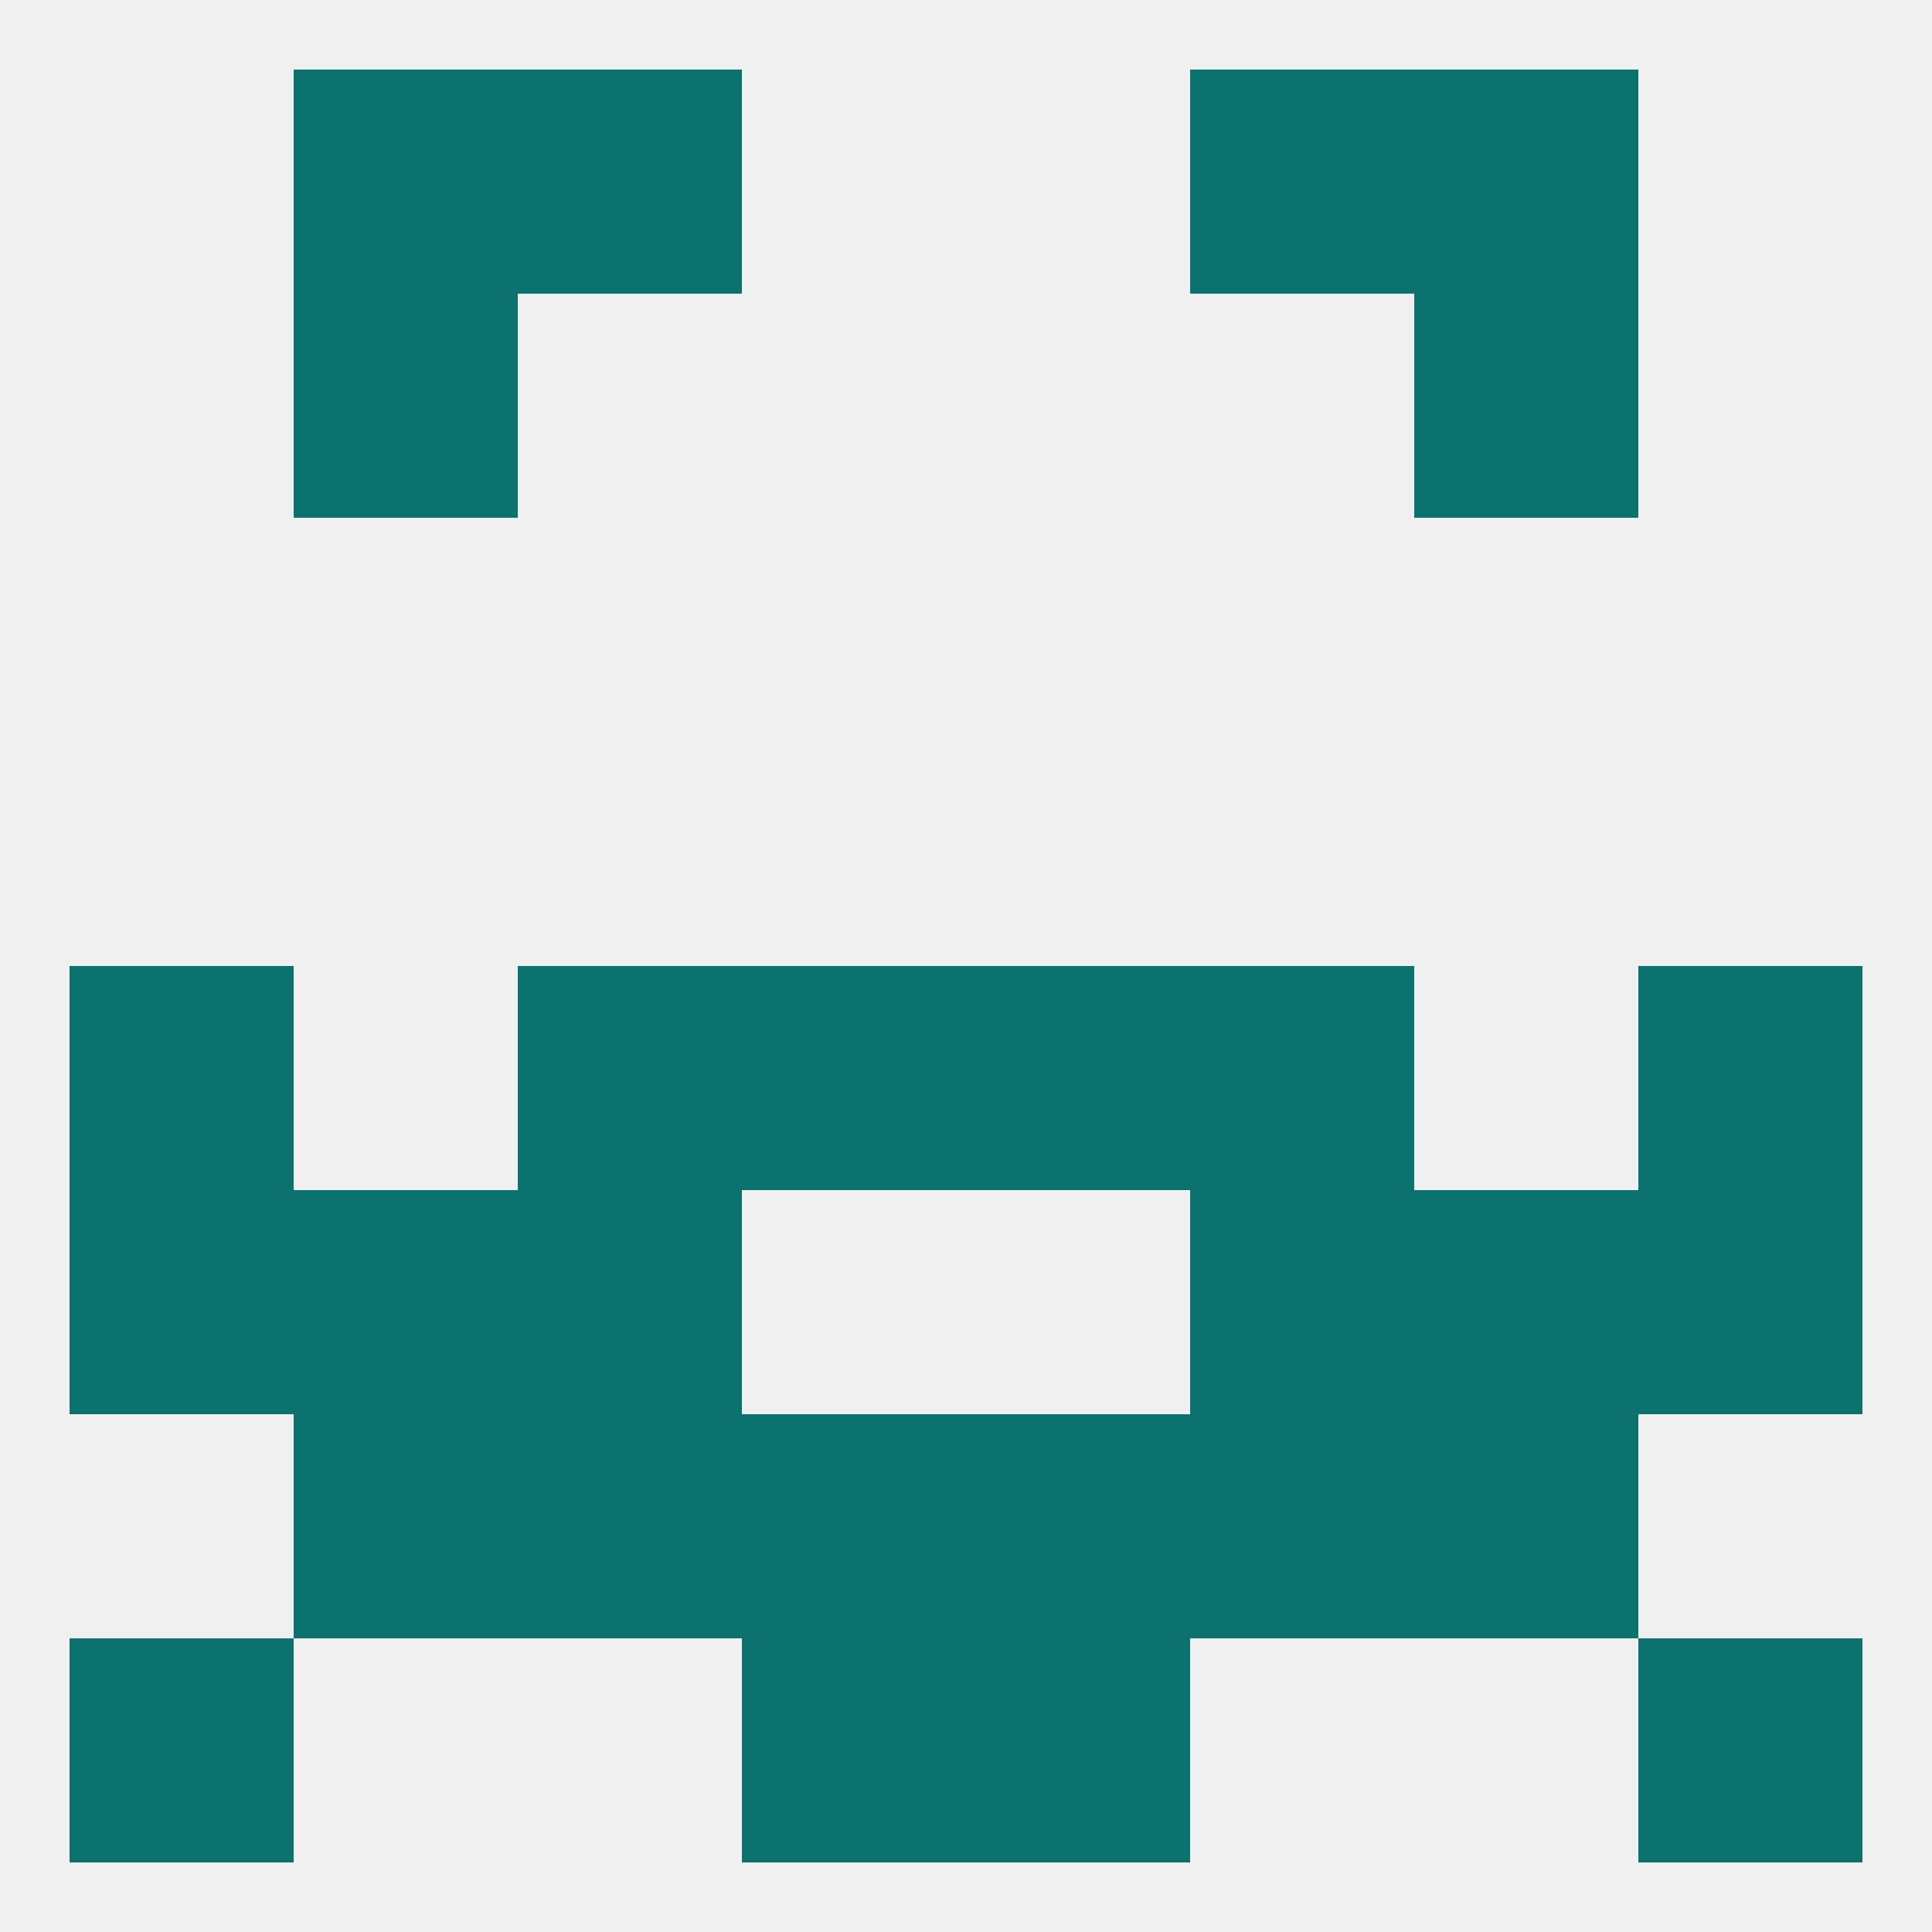
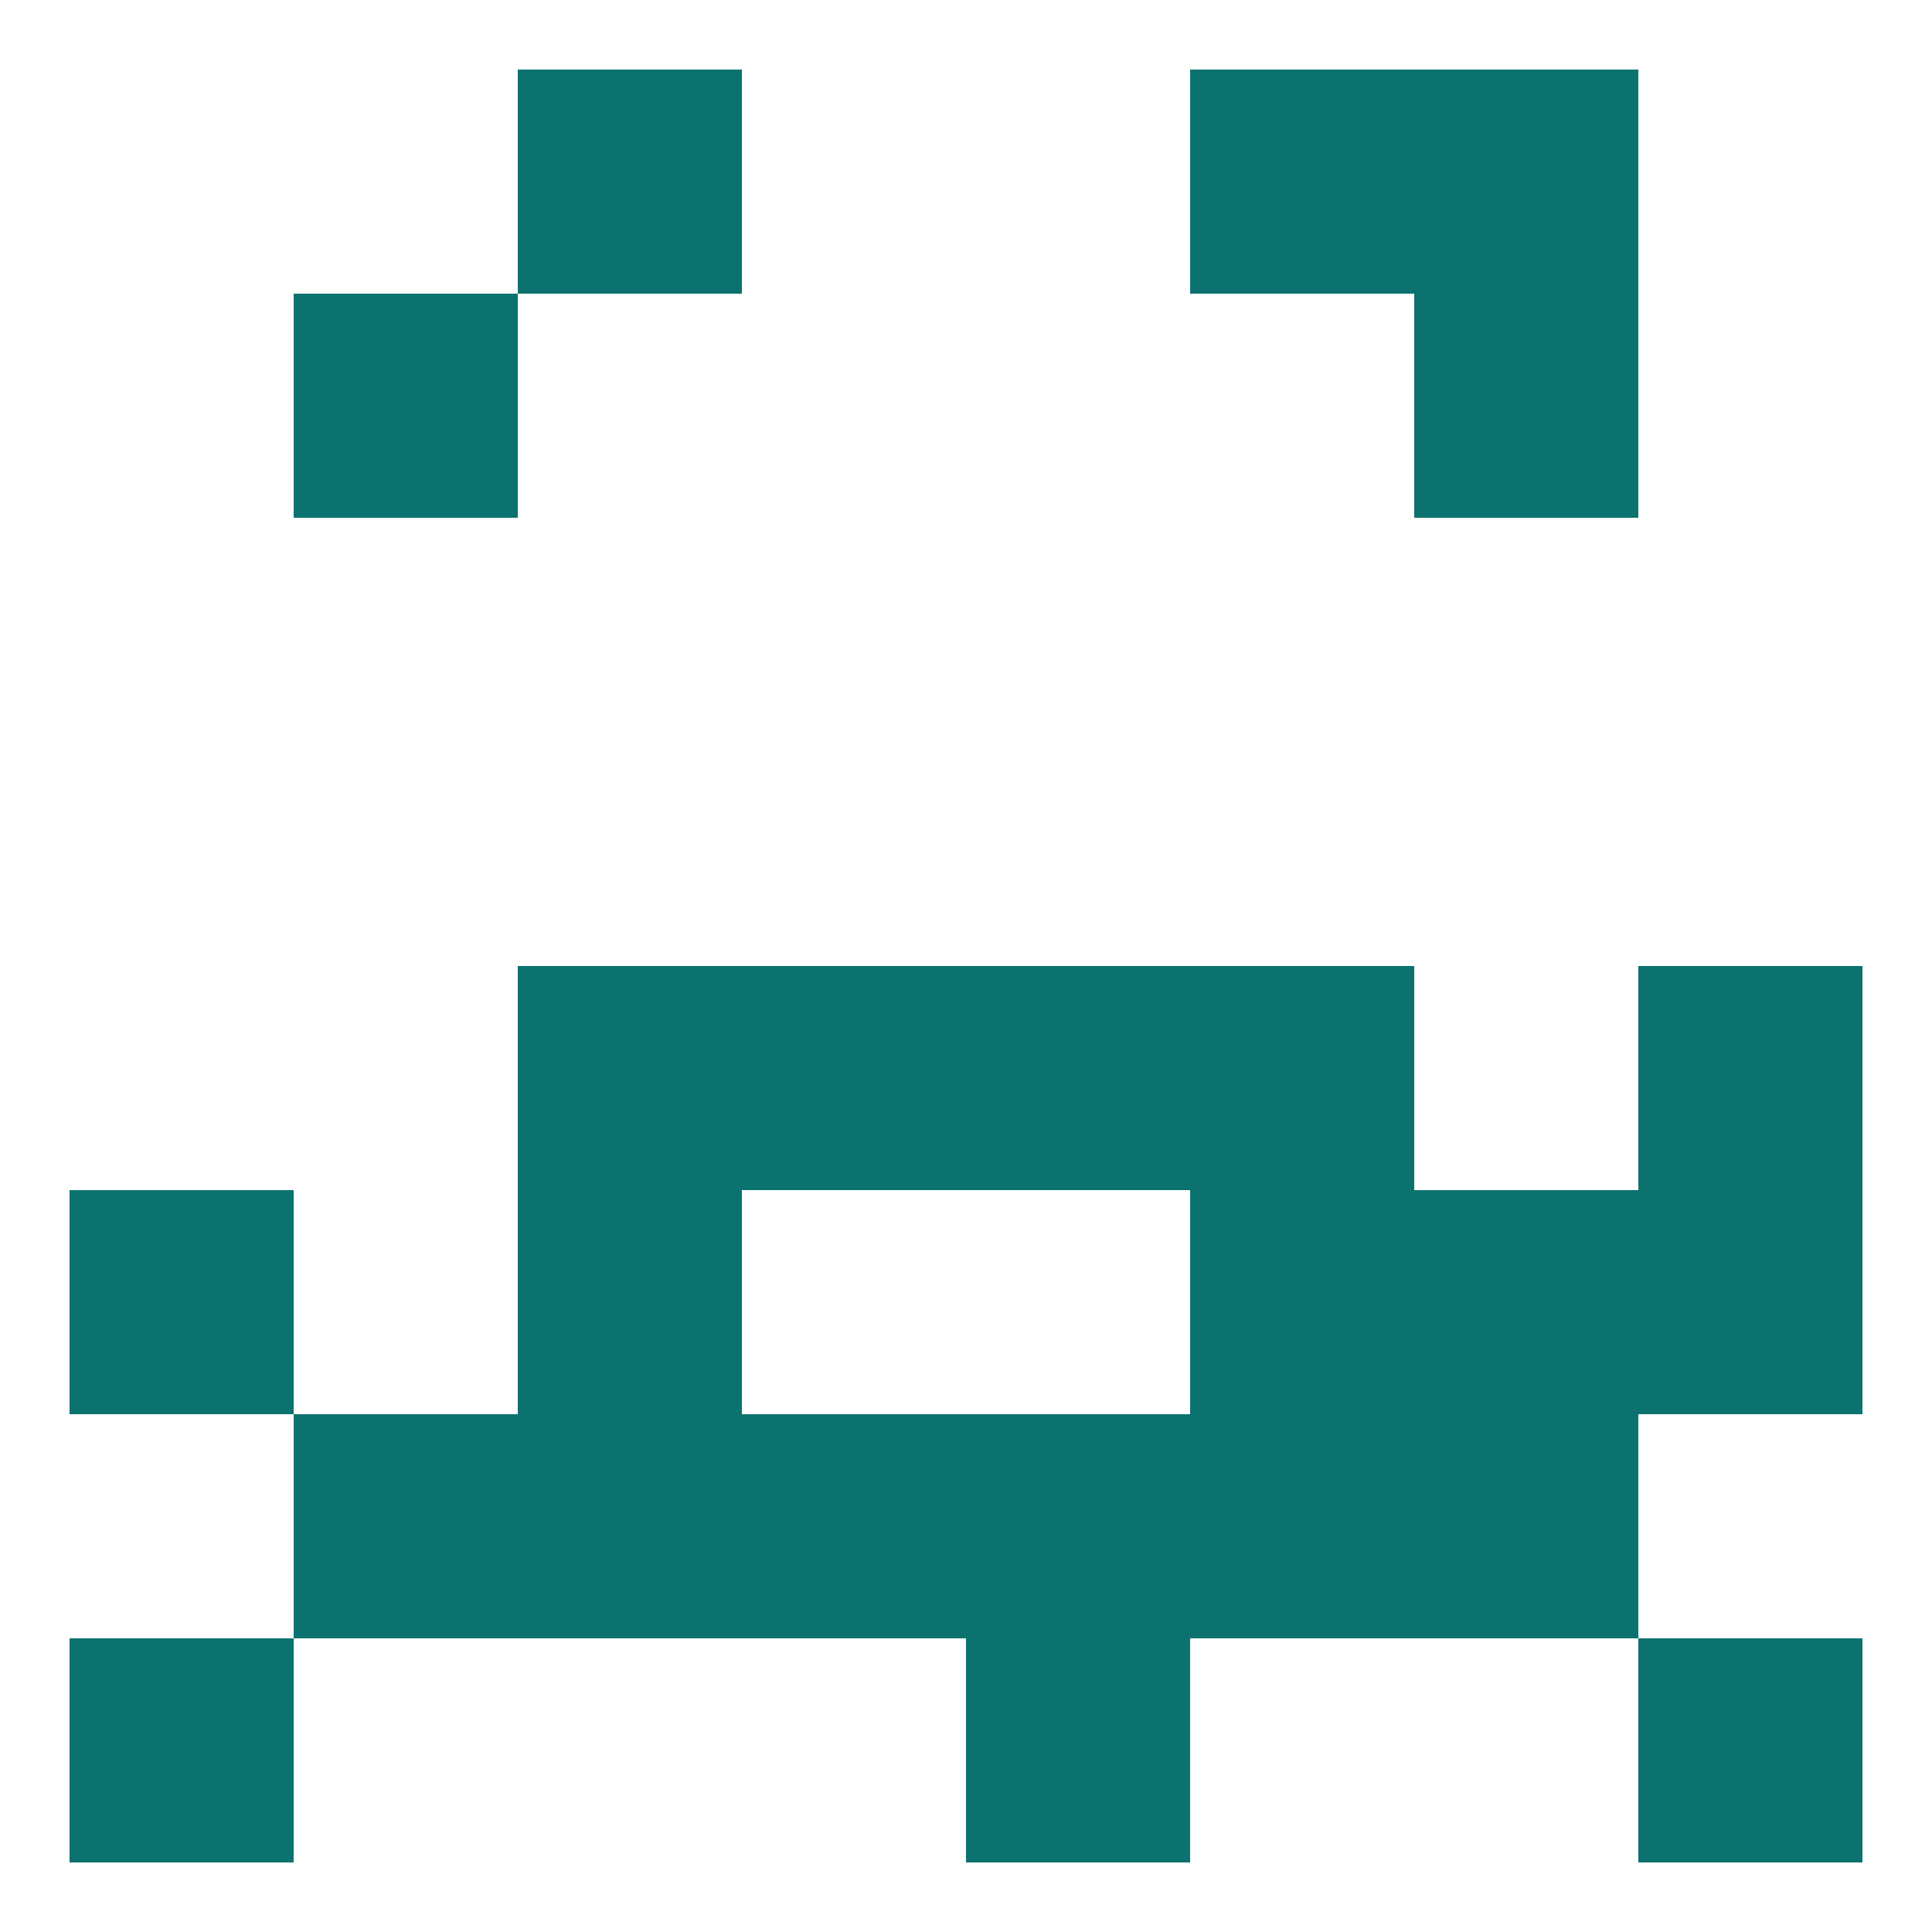
<svg xmlns="http://www.w3.org/2000/svg" version="1.1" baseprofile="full" width="250" height="250" viewBox="0 0 250 250">
-   <rect width="100%" height="100%" fill="rgba(240,240,240,255)" />
  <rect x="67" y="125" width="29" height="29" fill="rgba(12,114,111,255)" />
  <rect x="154" y="125" width="29" height="29" fill="rgba(12,114,111,255)" />
  <rect x="96" y="125" width="29" height="29" fill="rgba(12,114,111,255)" />
  <rect x="125" y="125" width="29" height="29" fill="rgba(12,114,111,255)" />
-   <rect x="9" y="125" width="29" height="29" fill="rgba(12,114,111,255)" />
  <rect x="212" y="125" width="29" height="29" fill="rgba(12,114,111,255)" />
  <rect x="183" y="154" width="29" height="29" fill="rgba(12,114,111,255)" />
  <rect x="9" y="154" width="29" height="29" fill="rgba(12,114,111,255)" />
  <rect x="212" y="154" width="29" height="29" fill="rgba(12,114,111,255)" />
  <rect x="67" y="154" width="29" height="29" fill="rgba(12,114,111,255)" />
  <rect x="154" y="154" width="29" height="29" fill="rgba(12,114,111,255)" />
-   <rect x="38" y="154" width="29" height="29" fill="rgba(12,114,111,255)" />
  <rect x="67" y="183" width="29" height="29" fill="rgba(12,114,111,255)" />
  <rect x="154" y="183" width="29" height="29" fill="rgba(12,114,111,255)" />
  <rect x="38" y="183" width="29" height="29" fill="rgba(12,114,111,255)" />
  <rect x="183" y="183" width="29" height="29" fill="rgba(12,114,111,255)" />
  <rect x="96" y="183" width="29" height="29" fill="rgba(12,114,111,255)" />
  <rect x="125" y="183" width="29" height="29" fill="rgba(12,114,111,255)" />
  <rect x="212" y="212" width="29" height="29" fill="rgba(12,114,111,255)" />
-   <rect x="96" y="212" width="29" height="29" fill="rgba(12,114,111,255)" />
  <rect x="125" y="212" width="29" height="29" fill="rgba(12,114,111,255)" />
  <rect x="9" y="212" width="29" height="29" fill="rgba(12,114,111,255)" />
  <rect x="67" y="9" width="29" height="29" fill="rgba(12,114,111,255)" />
  <rect x="154" y="9" width="29" height="29" fill="rgba(12,114,111,255)" />
-   <rect x="38" y="9" width="29" height="29" fill="rgba(12,114,111,255)" />
  <rect x="183" y="9" width="29" height="29" fill="rgba(12,114,111,255)" />
  <rect x="38" y="38" width="29" height="29" fill="rgba(12,114,111,255)" />
  <rect x="183" y="38" width="29" height="29" fill="rgba(12,114,111,255)" />
</svg>